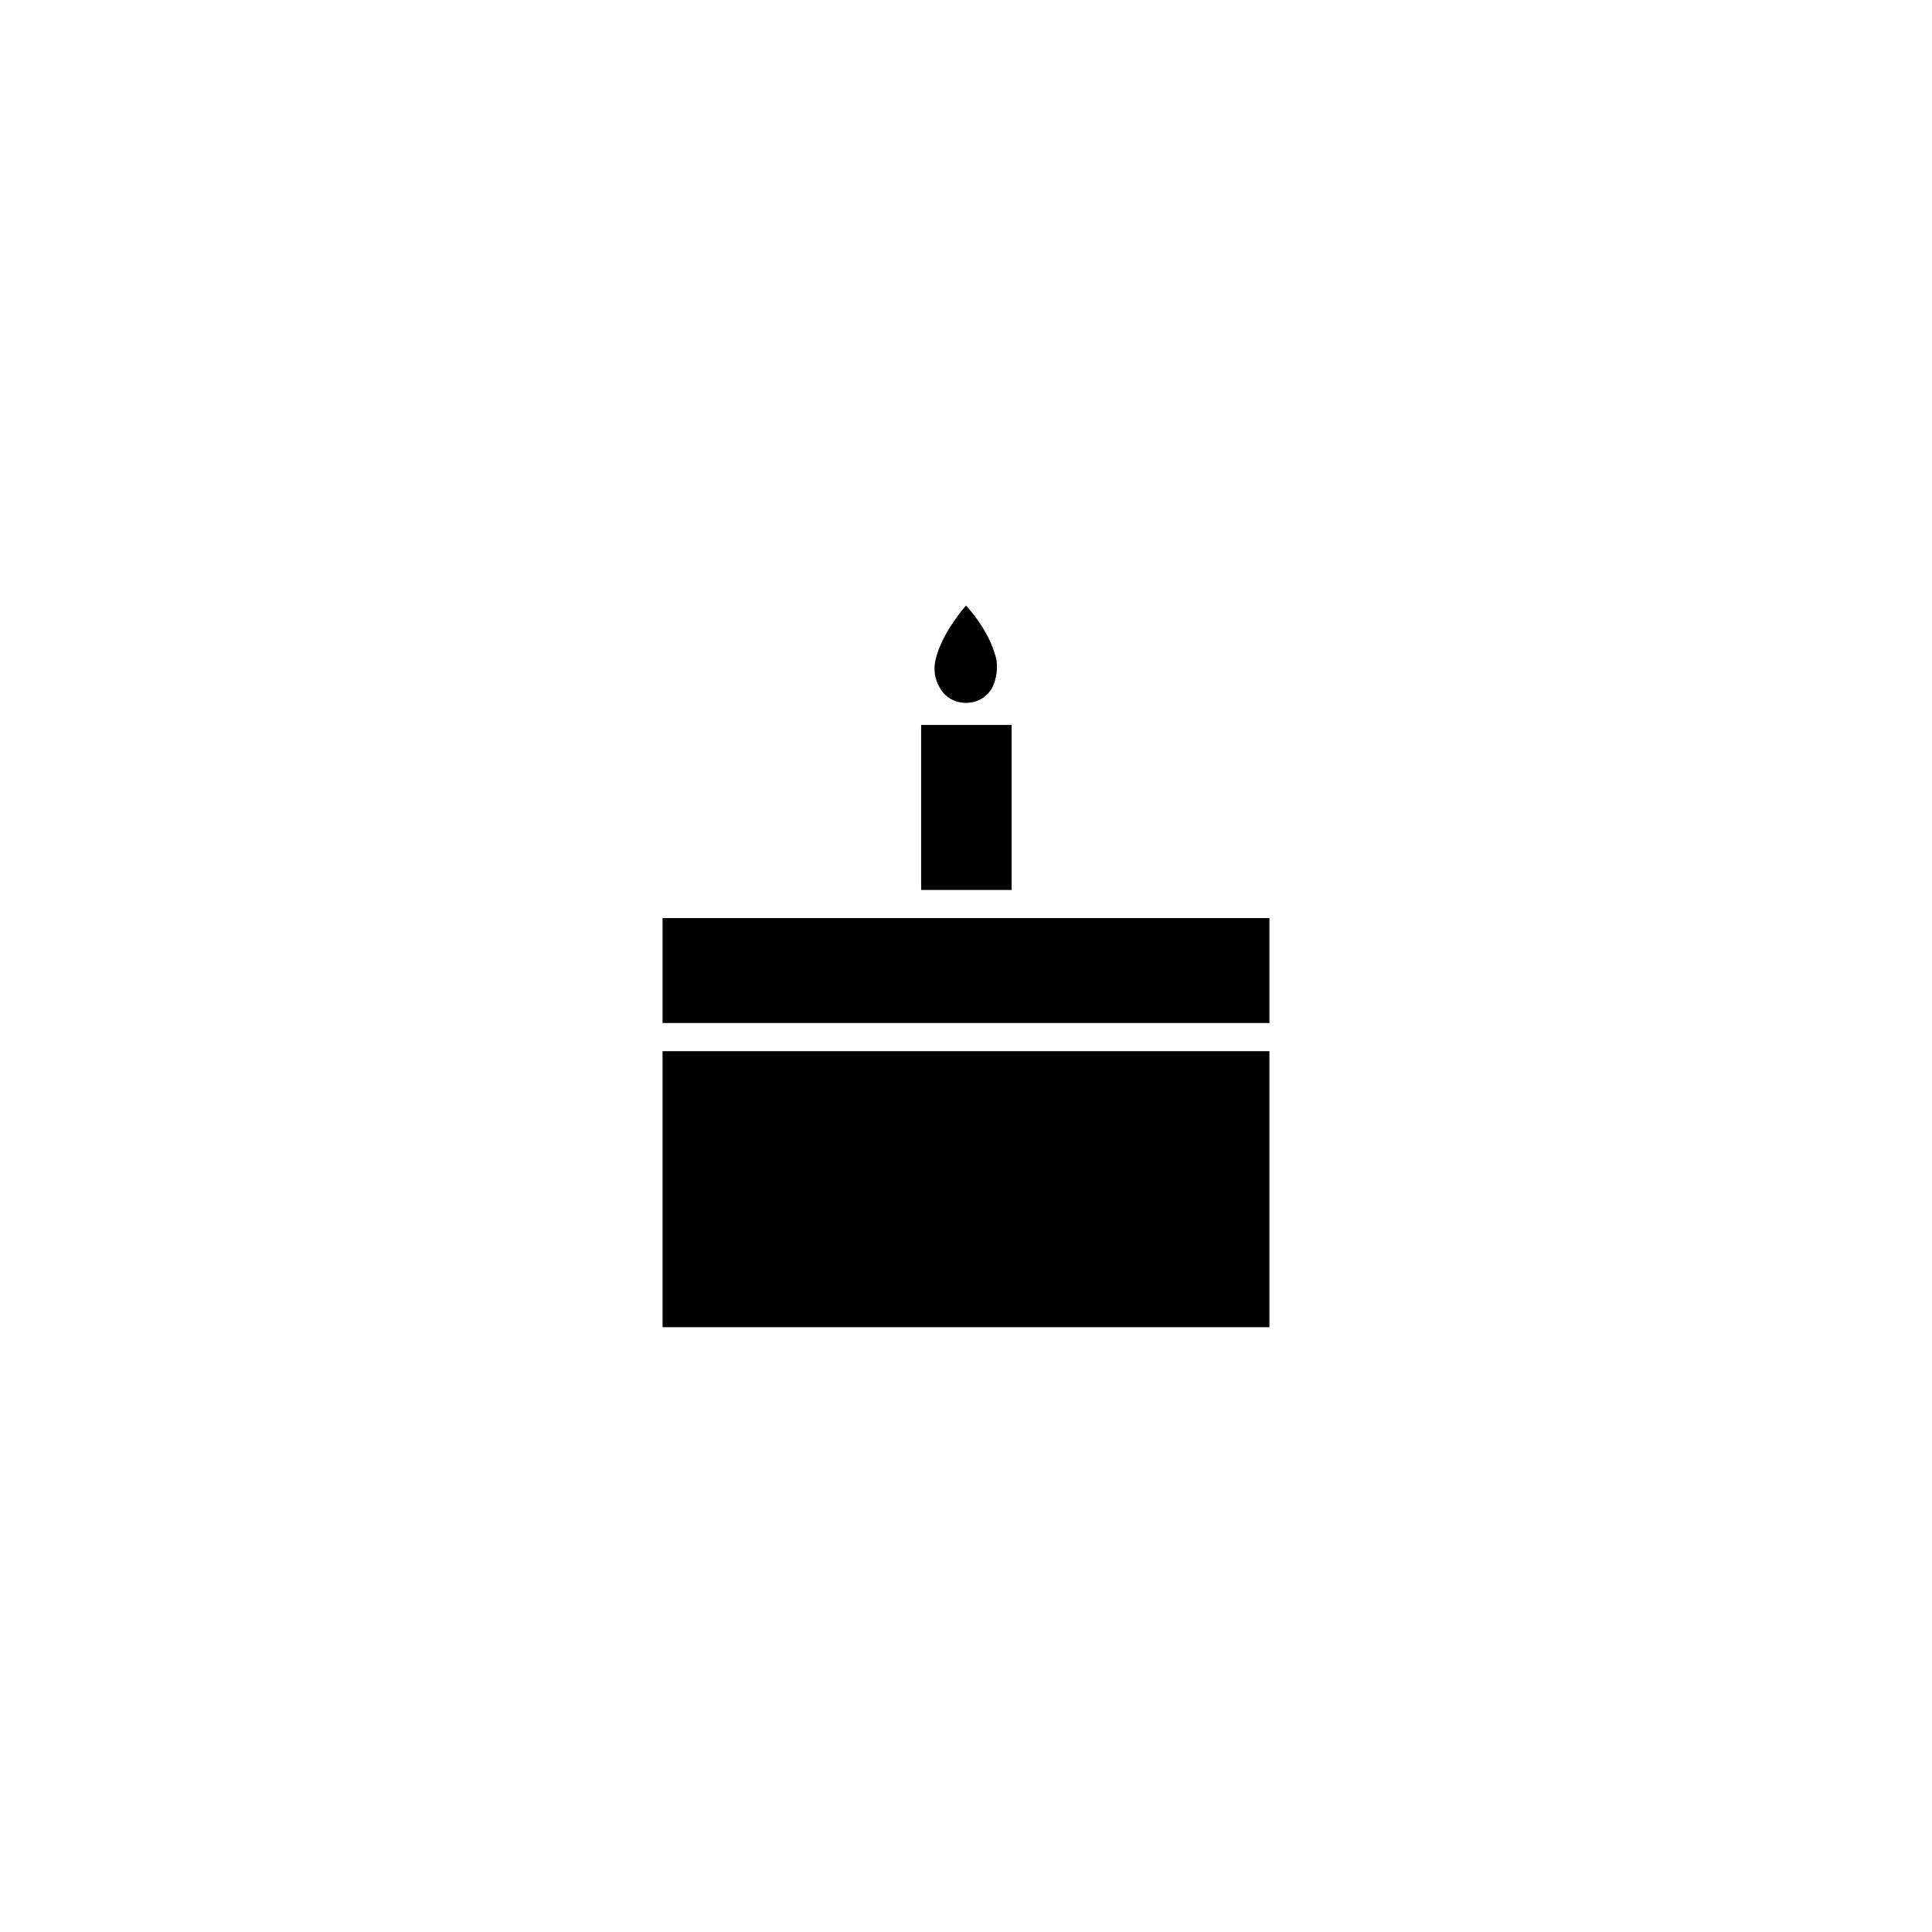
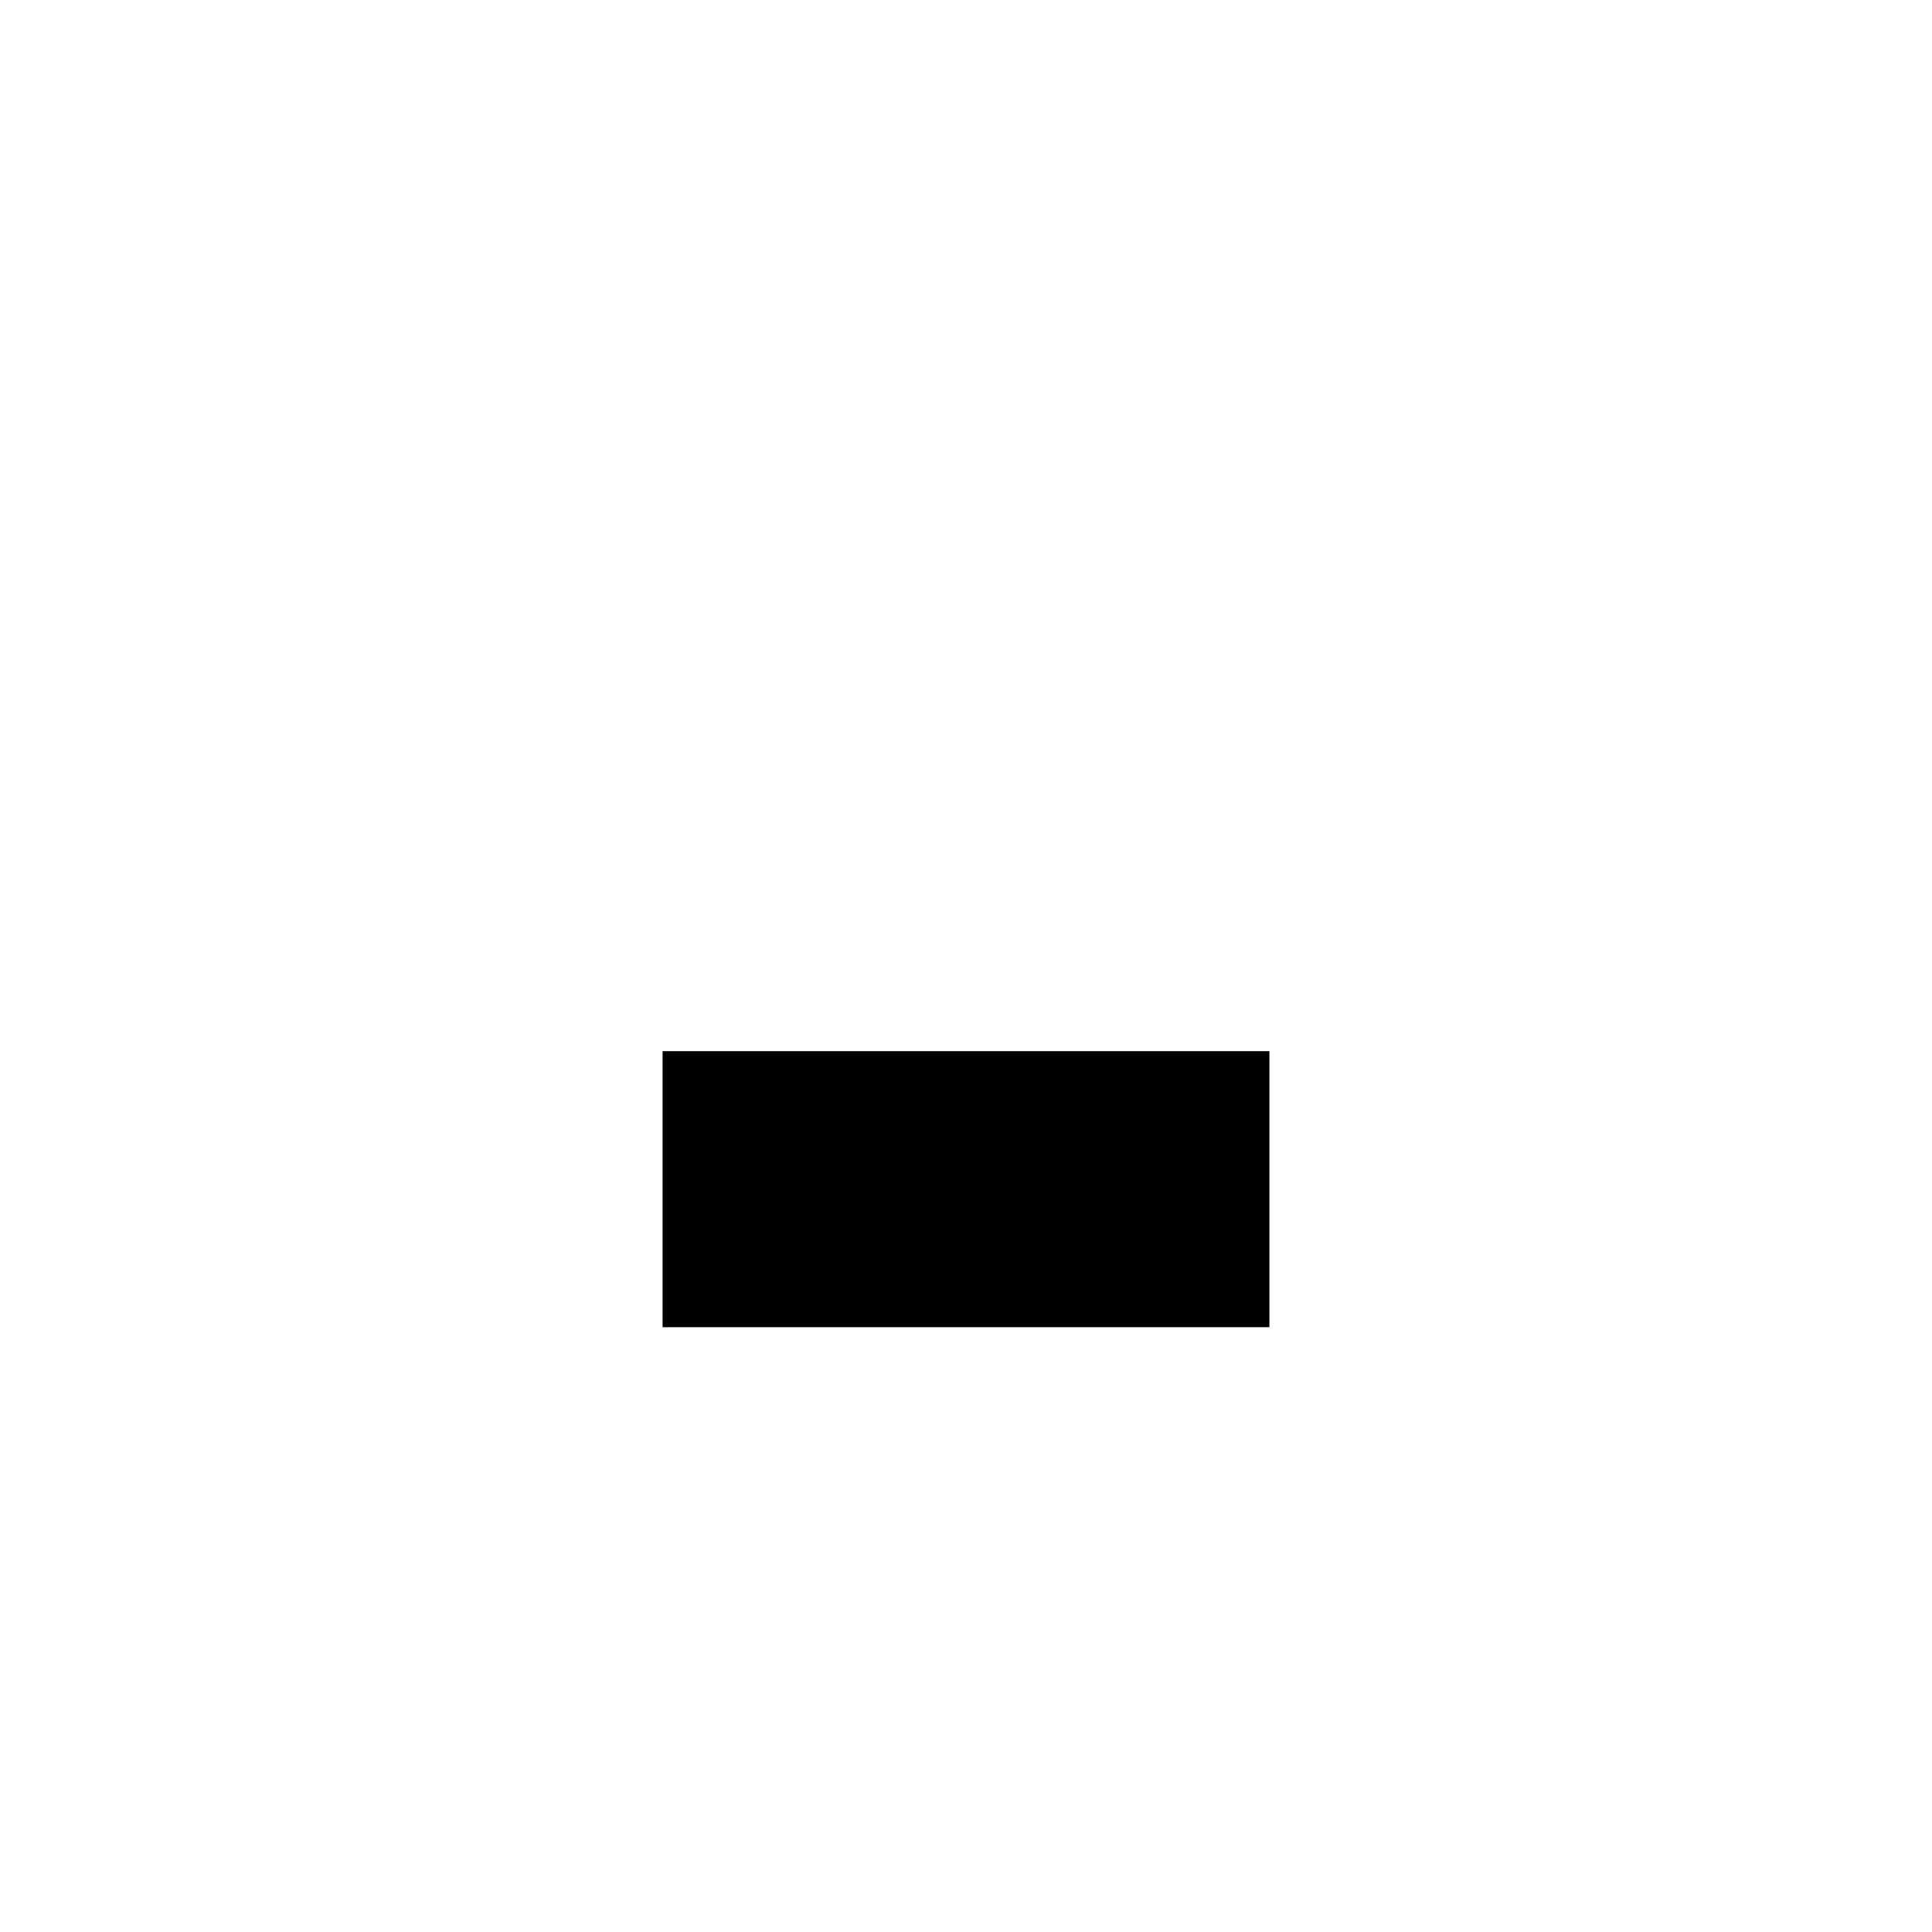
<svg xmlns="http://www.w3.org/2000/svg" fill="#000000" width="800px" height="800px" version="1.1" viewBox="144 144 512 512">
  <g>
-     <path d="m319.59 387.3h160.82v27.809h-160.82z" />
    <path d="m319.59 422.57h160.82v73.152h-160.82z" />
-     <path d="m388.11 336.12h23.98v43.73h-23.98z" />
-     <path d="m407.05 326.04c1.008-2.215 1.41-4.836 1.008-7.254-1.41-6.047-5.441-11.488-8.062-14.309-2.418 2.82-6.648 8.465-8.062 14.309-0.605 2.621-0.203 5.238 1.008 7.254 2.824 5.644 11.289 5.644 14.109 0z" />
  </g>
</svg>